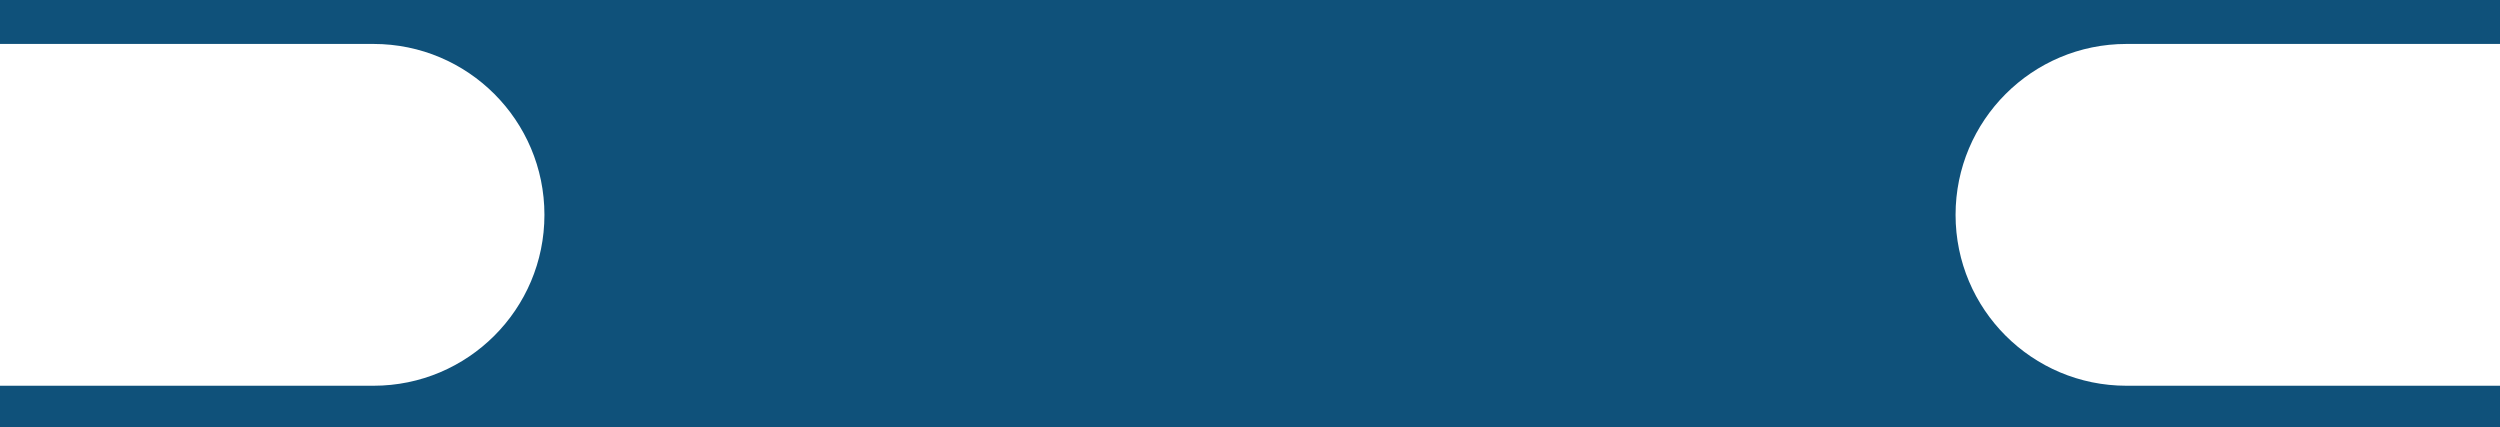
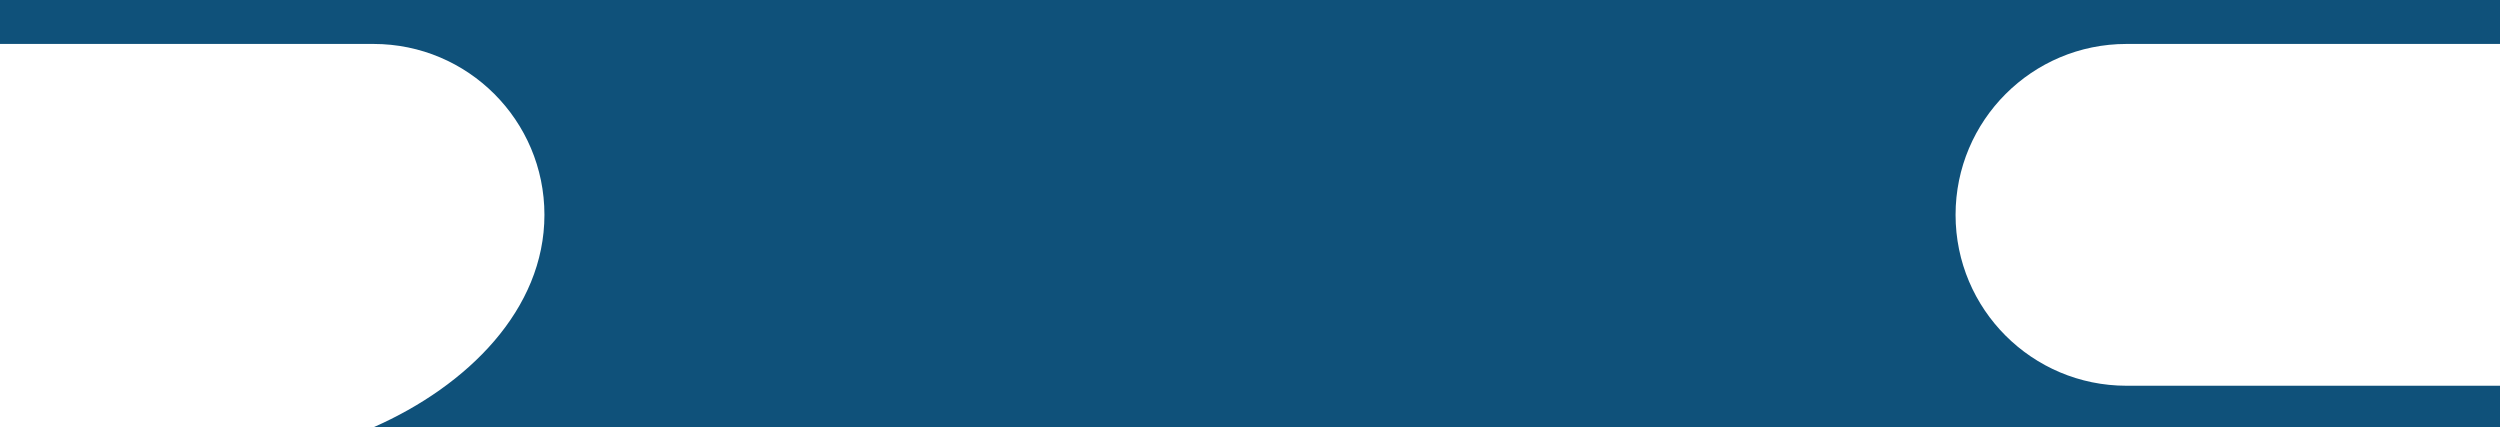
<svg xmlns="http://www.w3.org/2000/svg" width="1024" height="175" viewBox="0 0 1024 175" fill="none">
-   <path fill-rule="evenodd" clip-rule="evenodd" d="M0 0H1024V18H871C832.34 18 801 49.34 801 88C801 126.66 832.34 158 871 158H1024V175H0V158H153C191.66 158 223 126.66 223 88C223 49.34 191.66 18 153 18H0V0Z" fill="#0F517A" />
+   <path fill-rule="evenodd" clip-rule="evenodd" d="M0 0H1024V18H871C832.34 18 801 49.34 801 88C801 126.66 832.34 158 871 158H1024V175H0H153C191.66 158 223 126.66 223 88C223 49.34 191.66 18 153 18H0V0Z" fill="#0F517A" />
</svg>